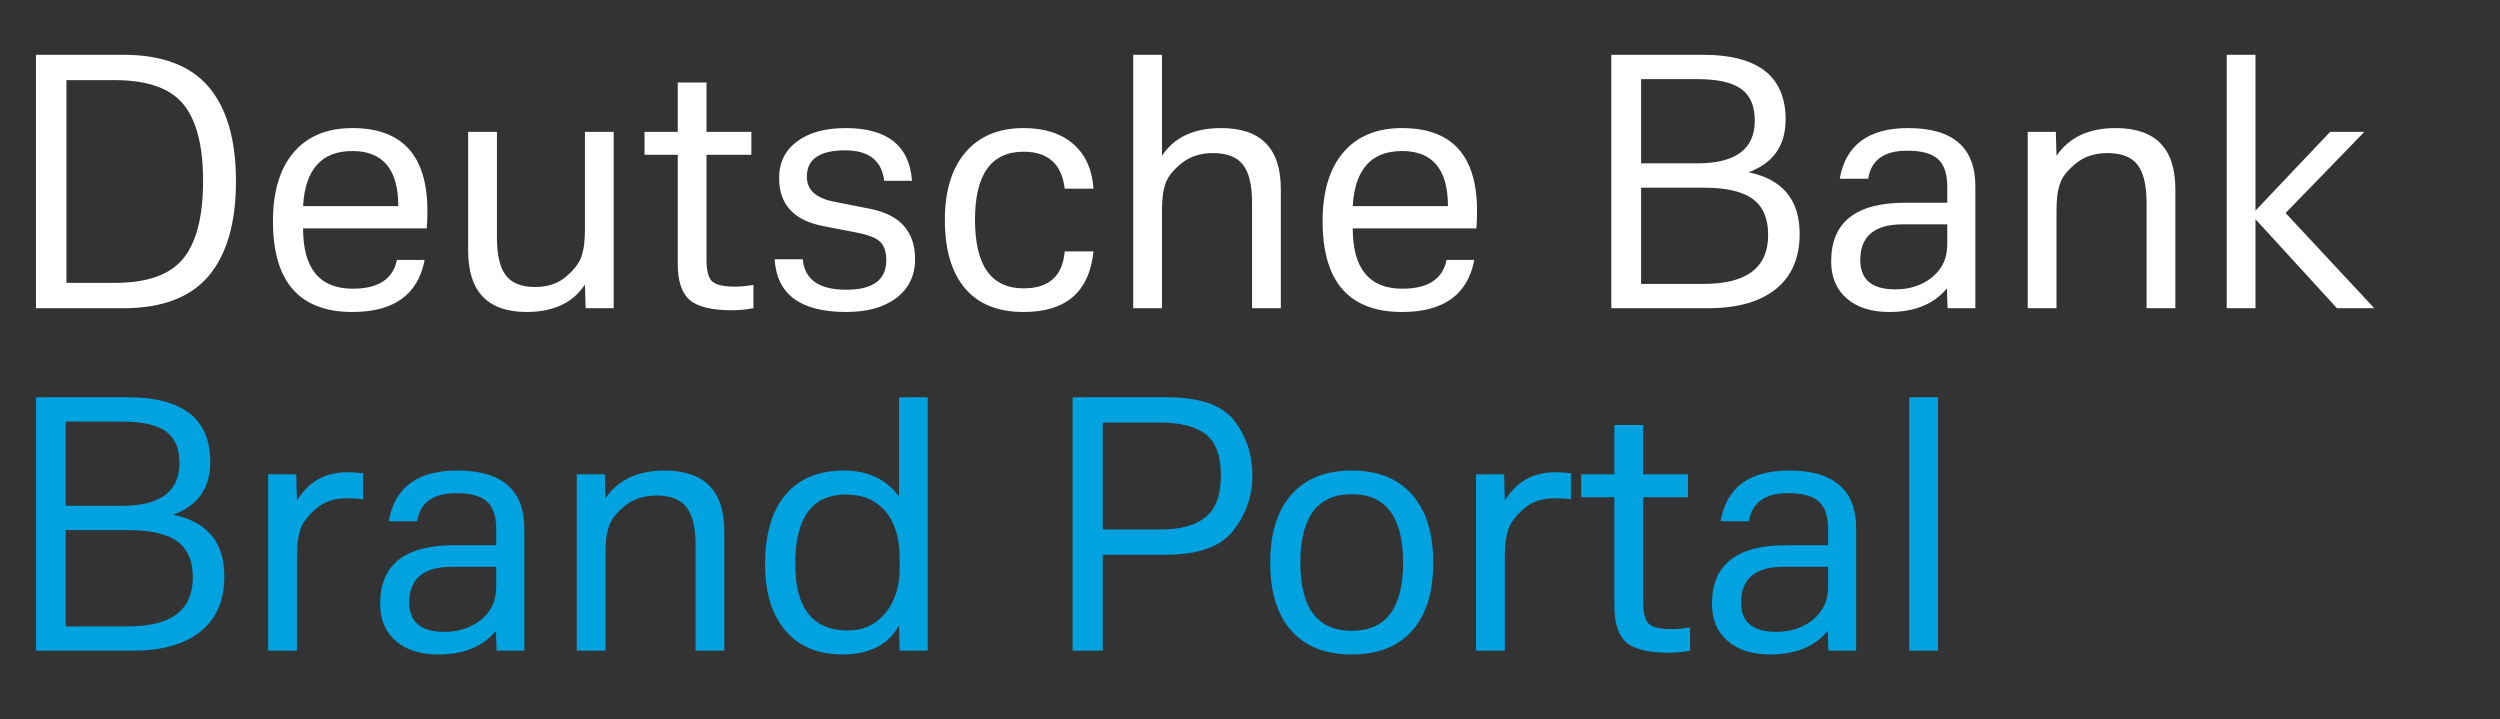
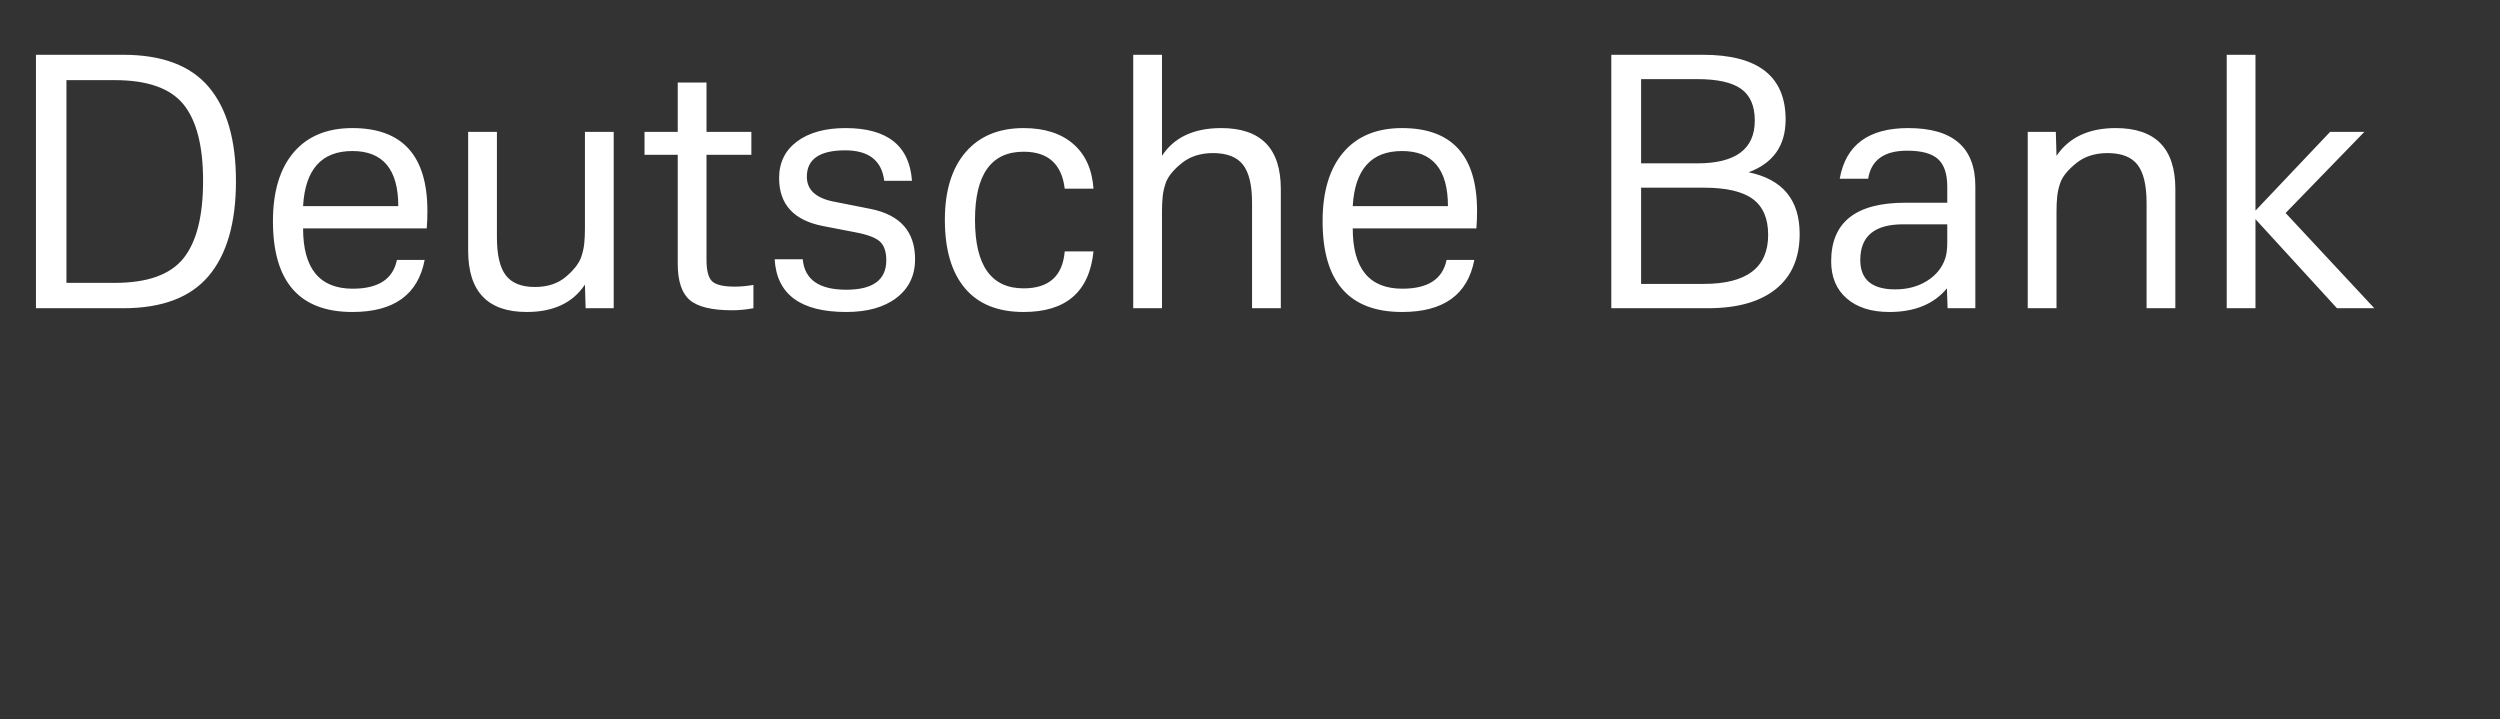
<svg xmlns="http://www.w3.org/2000/svg" width="146px" height="42px" viewBox="0 0 146 42" version="1.1">
  <rect x="0" y="0" width="146" height="42" fill="#333333" stroke="none" />
  <title>Deutsche_Bank_BrandPortal</title>
  <g id="Deutsche_Bank_BrandPortal" stroke="none" stroke-width="1" fill="none" fill-rule="evenodd">
    <g id="Group" transform="translate(0, 3)" fill-rule="nonzero">
      <path d="M2.1,0.2 L7.2,0.2 C9.467,0.2 11.13,0.827 12.19,2.08 C13.25,3.333 13.78,5.167 13.78,7.58 C13.78,10.007 13.25,11.85 12.19,13.11 C11.13,14.37 9.467,15 7.2,15 L2.1,15 L2.1,0.2 Z M3.88,13.52 L6.7,13.52 C8.607,13.52 9.943,13.043 10.71,12.09 C11.477,11.137 11.86,9.627 11.86,7.56 C11.86,5.52 11.477,4.03 10.71,3.09 C9.943,2.15 8.607,1.68 6.7,1.68 L3.88,1.68 L3.88,13.52 Z M23.18,12.18 L24.8,12.18 C24.413,14.207 23.007,15.22 20.58,15.22 C17.487,15.22 15.94,13.453 15.94,9.92 C15.94,8.187 16.343,6.847 17.15,5.9 C17.957,4.953 19.1,4.48 20.58,4.48 C23.5,4.48 24.96,6.093 24.96,9.32 C24.96,9.707 24.947,10.047 24.92,10.34 L17.7,10.34 C17.7,12.687 18.667,13.86 20.6,13.86 C22.093,13.86 22.953,13.3 23.18,12.18 Z M17.7,9.04 L23.26,9.04 C23.26,6.893 22.367,5.82 20.58,5.82 C18.78,5.82 17.82,6.893 17.7,9.04 Z M34.2,15 L34.16,13.62 C33.453,14.687 32.32,15.22 30.76,15.22 C28.48,15.22 27.34,14.027 27.34,11.64 L27.34,4.7 L29.02,4.7 L29.02,10.86 C29.02,11.887 29.193,12.627 29.54,13.08 C29.887,13.533 30.453,13.76 31.24,13.76 C31.973,13.76 32.573,13.563 33.04,13.17 C33.507,12.777 33.807,12.393 33.94,12.02 C34.033,11.753 34.093,11.487 34.12,11.22 C34.147,10.953 34.16,10.667 34.16,10.36 L34.16,4.7 L35.84,4.7 L35.84,15 L34.2,15 Z M39.58,6.04 L37.64,6.04 L37.64,4.7 L39.58,4.7 L39.58,1.82 L41.26,1.82 L41.26,4.7 L43.88,4.7 L43.88,6.04 L41.26,6.04 L41.26,12.18 C41.26,12.807 41.37,13.223 41.59,13.43 C41.81,13.637 42.253,13.74 42.92,13.74 C43.24,13.74 43.6,13.707 44,13.64 L44,15 C43.573,15.08 43.16,15.12 42.76,15.12 C41.573,15.12 40.747,14.92 40.28,14.52 C39.813,14.12 39.58,13.413 39.58,12.4 L39.58,6.04 Z M45.24,12.14 L46.88,12.14 C46.987,13.327 47.833,13.92 49.42,13.92 C50.98,13.92 51.76,13.347 51.76,12.2 C51.76,11.693 51.633,11.327 51.38,11.1 C51.127,10.873 50.64,10.693 49.92,10.56 L48.06,10.2 C46.353,9.867 45.5,8.933 45.5,7.4 C45.5,6.493 45.85,5.78 46.55,5.26 C47.25,4.74 48.193,4.48 49.38,4.48 C51.82,4.48 53.113,5.507 53.26,7.56 L51.64,7.56 C51.493,6.373 50.733,5.78 49.36,5.78 C47.867,5.78 47.12,6.293 47.12,7.32 C47.12,8.067 47.62,8.547 48.62,8.76 L50.84,9.2 C52.573,9.547 53.44,10.527 53.44,12.14 C53.44,13.087 53.08,13.837 52.36,14.39 C51.64,14.943 50.66,15.22 49.42,15.22 C46.753,15.22 45.36,14.193 45.24,12.14 Z M62.18,11.68 L63.86,11.68 C63.62,14.04 62.26,15.22 59.78,15.22 C58.273,15.22 57.13,14.757 56.35,13.83 C55.57,12.903 55.18,11.573 55.18,9.84 C55.18,8.147 55.583,6.83 56.39,5.89 C57.197,4.95 58.327,4.48 59.78,4.48 C60.993,4.48 61.957,4.787 62.67,5.4 C63.383,6.013 63.78,6.887 63.86,8.02 L62.18,8.02 C62.007,6.58 61.207,5.86 59.78,5.86 C57.887,5.86 56.94,7.187 56.94,9.84 C56.94,12.507 57.887,13.84 59.78,13.84 C61.26,13.84 62.06,13.12 62.18,11.68 Z M66.18,0.2 L67.86,0.2 L67.86,6.1 C68.567,5.02 69.72,4.48 71.32,4.48 C73.64,4.48 74.8,5.667 74.8,8.04 L74.8,15 L73.12,15 L73.12,8.84 C73.12,7.813 72.943,7.073 72.59,6.62 C72.237,6.167 71.653,5.94 70.84,5.94 C70.107,5.94 69.497,6.137 69.01,6.53 C68.523,6.923 68.213,7.307 68.08,7.68 C67.987,7.947 67.927,8.213 67.9,8.48 C67.873,8.747 67.86,9.033 67.86,9.34 L67.86,15 L66.18,15 L66.18,0.2 Z M84.48,12.18 L86.1,12.18 C85.713,14.207 84.307,15.22 81.88,15.22 C78.787,15.22 77.24,13.453 77.24,9.92 C77.24,8.187 77.643,6.847 78.45,5.9 C79.257,4.953 80.4,4.48 81.88,4.48 C84.8,4.48 86.26,6.093 86.26,9.32 C86.26,9.707 86.247,10.047 86.22,10.34 L79,10.34 C79,12.687 79.967,13.86 81.9,13.86 C83.393,13.86 84.253,13.3 84.48,12.18 Z M79,9.04 L84.56,9.04 C84.56,6.893 83.667,5.82 81.88,5.82 C80.08,5.82 79.12,6.893 79,9.04 Z M105.1,10.66 C105.1,12.06 104.637,13.133 103.71,13.88 C102.783,14.627 101.46,15 99.74,15 L94.1,15 L94.1,0.2 L99.46,0.2 C102.673,0.2 104.28,1.46 104.28,3.98 C104.28,5.5 103.56,6.527 102.12,7.06 C104.107,7.473 105.1,8.673 105.1,10.66 Z M95.84,6.54 L99.12,6.54 C101.36,6.54 102.48,5.707 102.48,4.04 C102.48,3.187 102.213,2.57 101.68,2.19 C101.147,1.81 100.293,1.62 99.12,1.62 L95.84,1.62 L95.84,6.54 Z M95.84,13.58 L99.5,13.58 C102.007,13.58 103.26,12.627 103.26,10.72 C103.26,9.76 102.96,9.06 102.36,8.62 C101.76,8.18 100.807,7.96 99.5,7.96 L95.84,7.96 L95.84,13.58 Z M113.74,15 L113.7,13.84 C112.94,14.76 111.82,15.22 110.34,15.22 C109.287,15.22 108.457,14.957 107.85,14.43 C107.243,13.903 106.94,13.18 106.94,12.26 C106.94,9.98 108.38,8.84 111.26,8.84 L113.72,8.84 L113.72,7.9 C113.72,7.153 113.54,6.617 113.18,6.29 C112.82,5.963 112.22,5.8 111.38,5.8 C110.033,5.8 109.273,6.347 109.1,7.44 L107.44,7.44 C107.787,5.467 109.12,4.48 111.44,4.48 C114.053,4.48 115.36,5.613 115.36,7.88 L115.36,15 L113.74,15 Z M113.72,10.1 L111.14,10.1 C109.473,10.1 108.64,10.793 108.64,12.18 C108.64,13.327 109.32,13.9 110.68,13.9 C111.387,13.9 112.003,13.737 112.53,13.41 C113.057,13.083 113.413,12.647 113.6,12.1 C113.68,11.86 113.72,11.547 113.72,11.16 L113.72,10.1 Z M118.42,4.7 L120.06,4.7 L120.1,6.1 C120.833,5.02 121.987,4.48 123.56,4.48 C125.88,4.48 127.04,5.667 127.04,8.04 L127.04,15 L125.36,15 L125.36,8.84 C125.36,7.813 125.183,7.073 124.83,6.62 C124.477,6.167 123.893,5.94 123.08,5.94 C122.347,5.94 121.737,6.137 121.25,6.53 C120.763,6.923 120.453,7.307 120.32,7.68 C120.227,7.947 120.167,8.213 120.14,8.48 C120.113,8.747 120.1,9.033 120.1,9.34 L120.1,15 L118.42,15 L118.42,4.7 Z M131.72,9.8 L131.72,15 L130.04,15 L130.04,0.2 L131.72,0.2 L131.72,9.3 L136.08,4.7 L138.08,4.7 L133.48,9.44 L138.66,15 L136.48,15 L131.72,9.8 Z" id="DeutscheBank" fill="#FFFFFF" />
-       <path d="M7.74,35 C9.46,35 10.783,34.627 11.71,33.88 C12.637,33.133 13.1,32.06 13.1,30.66 C13.1,28.673 12.107,27.473 10.12,27.06 C11.56,26.527 12.28,25.5 12.28,23.98 C12.28,21.46 10.673,20.2 7.46,20.2 L7.46,20.2 L2.1,20.2 L2.1,35 L7.74,35 Z M7.12,26.54 L3.84,26.54 L3.84,21.62 L7.12,21.62 C8.293,21.62 9.147,21.81 9.68,22.19 C10.213,22.57 10.48,23.187 10.48,24.04 C10.48,25.707 9.36,26.54 7.12,26.54 L7.12,26.54 Z M7.5,33.58 L3.84,33.58 L3.84,27.96 L7.5,27.96 C8.807,27.96 9.76,28.18 10.36,28.62 C10.96,29.06 11.26,29.76 11.26,30.72 C11.26,32.627 10.007,33.58 7.5,33.58 L7.5,33.58 Z M17.34,35 L17.34,29.54 C17.34,29.233 17.353,28.947 17.38,28.68 C17.407,28.413 17.467,28.147 17.56,27.88 C17.68,27.52 17.973,27.133 18.44,26.72 C18.907,26.307 19.507,26.1 20.24,26.1 C20.653,26.1 20.973,26.12 21.2,26.16 L21.2,26.16 L21.2,24.64 C21.133,24.627 21.01,24.613 20.83,24.6 C20.65,24.587 20.467,24.58 20.28,24.58 C18.987,24.58 18.007,25.133 17.34,26.24 L17.34,26.24 L17.3,24.7 L15.66,24.7 L15.66,35 L17.34,35 Z M25.6,35.22 C27.08,35.22 28.2,34.76 28.96,33.84 L28.96,33.84 L29,35 L30.62,35 L30.62,27.88 C30.62,25.613 29.313,24.48 26.7,24.48 C24.38,24.48 23.047,25.467 22.7,27.44 L22.7,27.44 L24.36,27.44 C24.533,26.347 25.293,25.8 26.64,25.8 C27.48,25.8 28.08,25.963 28.44,26.29 C28.8,26.617 28.98,27.153 28.98,27.9 L28.98,27.9 L28.98,28.84 L26.52,28.84 C23.64,28.84 22.2,29.98 22.2,32.26 C22.2,33.18 22.503,33.903 23.11,34.43 C23.717,34.957 24.547,35.22 25.6,35.22 Z M25.94,33.9 C24.58,33.9 23.9,33.327 23.9,32.18 C23.9,30.793 24.733,30.1 26.4,30.1 L26.4,30.1 L28.98,30.1 L28.98,31.16 C28.98,31.547 28.94,31.86 28.86,32.1 C28.673,32.647 28.317,33.083 27.79,33.41 C27.263,33.737 26.647,33.9 25.94,33.9 Z M35.36,35 L35.36,29.34 C35.36,29.033 35.373,28.747 35.4,28.48 C35.427,28.213 35.487,27.947 35.58,27.68 C35.713,27.307 36.023,26.923 36.51,26.53 C36.997,26.137 37.607,25.94 38.34,25.94 C39.153,25.94 39.737,26.167 40.09,26.62 C40.443,27.073 40.62,27.813 40.62,28.84 L40.62,28.84 L40.62,35 L42.3,35 L42.3,28.04 C42.3,25.667 41.14,24.48 38.82,24.48 C37.247,24.48 36.093,25.02 35.36,26.1 L35.36,26.1 L35.32,24.7 L33.68,24.7 L33.68,35 L35.36,35 Z M49.2,35.22 C50.787,35.22 51.887,34.653 52.5,33.52 L52.5,33.52 L52.54,35 L54.18,35 L54.18,20.2 L52.5,20.2 L52.5,25.98 C51.74,24.98 50.667,24.48 49.28,24.48 C47.8,24.48 46.663,24.953 45.87,25.9 C45.077,26.847 44.68,28.193 44.68,29.94 C44.68,31.607 45.077,32.903 45.87,33.83 C46.663,34.757 47.773,35.22 49.2,35.22 Z M49.52,33.82 C47.467,33.82 46.44,32.527 46.44,29.94 C46.44,27.233 47.427,25.88 49.4,25.88 C50.387,25.88 51.157,26.207 51.71,26.86 C52.263,27.513 52.54,28.427 52.54,29.6 L52.54,29.6 L52.54,30.16 C52.54,31.253 52.26,32.137 51.7,32.81 C51.14,33.483 50.413,33.82 49.52,33.82 Z M64.4,35 L64.4,29.4 L68.04,29.4 C69.973,29.4 71.307,28.923 72.04,27.97 C72.773,27.017 73.14,25.947 73.14,24.76 C73.14,23.56 72.79,22.5 72.09,21.58 C71.39,20.66 70.073,20.2 68.14,20.2 L68.14,20.2 L62.64,20.2 L62.64,35 L64.4,35 Z M67.8,27.92 L64.4,27.92 L64.4,21.68 L67.8,21.68 C68.947,21.68 69.817,21.907 70.41,22.36 C71.003,22.813 71.3,23.607 71.3,24.74 C71.3,25.9 71.003,26.72 70.41,27.2 C69.817,27.68 68.947,27.92 67.8,27.92 L67.8,27.92 Z M78.94,35.22 C80.473,35.22 81.65,34.757 82.47,33.83 C83.29,32.903 83.7,31.58 83.7,29.86 C83.7,28.14 83.287,26.813 82.46,25.88 C81.633,24.947 80.46,24.48 78.94,24.48 C77.42,24.48 76.247,24.947 75.42,25.88 C74.593,26.813 74.18,28.14 74.18,29.86 C74.18,31.58 74.59,32.903 75.41,33.83 C76.23,34.757 77.407,35.22 78.94,35.22 Z M78.94,33.84 C76.94,33.84 75.94,32.513 75.94,29.86 C75.94,27.193 76.94,25.86 78.94,25.86 C80.94,25.86 81.94,27.193 81.94,29.86 C81.94,32.513 80.94,33.84 78.94,33.84 Z M87.88,35 L87.88,29.54 C87.88,29.233 87.893,28.947 87.92,28.68 C87.947,28.413 88.007,28.147 88.1,27.88 C88.22,27.52 88.513,27.133 88.98,26.72 C89.447,26.307 90.047,26.1 90.78,26.1 C91.193,26.1 91.513,26.12 91.74,26.16 L91.74,26.16 L91.74,24.64 C91.673,24.627 91.55,24.613 91.37,24.6 C91.19,24.587 91.007,24.58 90.82,24.58 C89.527,24.58 88.547,25.133 87.88,26.24 L87.88,26.24 L87.84,24.7 L86.2,24.7 L86.2,35 L87.88,35 Z M97.46,35.12 C97.86,35.12 98.273,35.08 98.7,35 L98.7,35 L98.7,33.64 C98.3,33.707 97.94,33.74 97.62,33.74 C96.953,33.74 96.51,33.637 96.29,33.43 C96.07,33.223 95.96,32.807 95.96,32.18 L95.96,32.18 L95.96,26.04 L98.58,26.04 L98.58,24.7 L95.96,24.7 L95.96,21.82 L94.28,21.82 L94.28,24.7 L92.34,24.7 L92.34,26.04 L94.28,26.04 L94.28,32.4 C94.28,33.413 94.513,34.12 94.98,34.52 C95.447,34.92 96.273,35.12 97.46,35.12 Z M103.38,35.22 C104.86,35.22 105.98,34.76 106.74,33.84 L106.74,33.84 L106.78,35 L108.4,35 L108.4,27.88 C108.4,25.613 107.093,24.48 104.48,24.48 C102.16,24.48 100.827,25.467 100.48,27.44 L100.48,27.44 L102.14,27.44 C102.313,26.347 103.073,25.8 104.42,25.8 C105.26,25.8 105.86,25.963 106.22,26.29 C106.58,26.617 106.76,27.153 106.76,27.9 L106.76,27.9 L106.76,28.84 L104.3,28.84 C101.42,28.84 99.98,29.98 99.98,32.26 C99.98,33.18 100.283,33.903 100.89,34.43 C101.497,34.957 102.327,35.22 103.38,35.22 Z M103.72,33.9 C102.36,33.9 101.68,33.327 101.68,32.18 C101.68,30.793 102.513,30.1 104.18,30.1 L104.18,30.1 L106.76,30.1 L106.76,31.16 C106.76,31.547 106.72,31.86 106.64,32.1 C106.453,32.647 106.097,33.083 105.57,33.41 C105.043,33.737 104.427,33.9 103.72,33.9 Z M113.18,35 L113.18,20.2 L111.5,20.2 L111.5,35 L113.18,35 Z" id="BrandPortal" fill="#00A3E0" />
    </g>
  </g>
</svg>